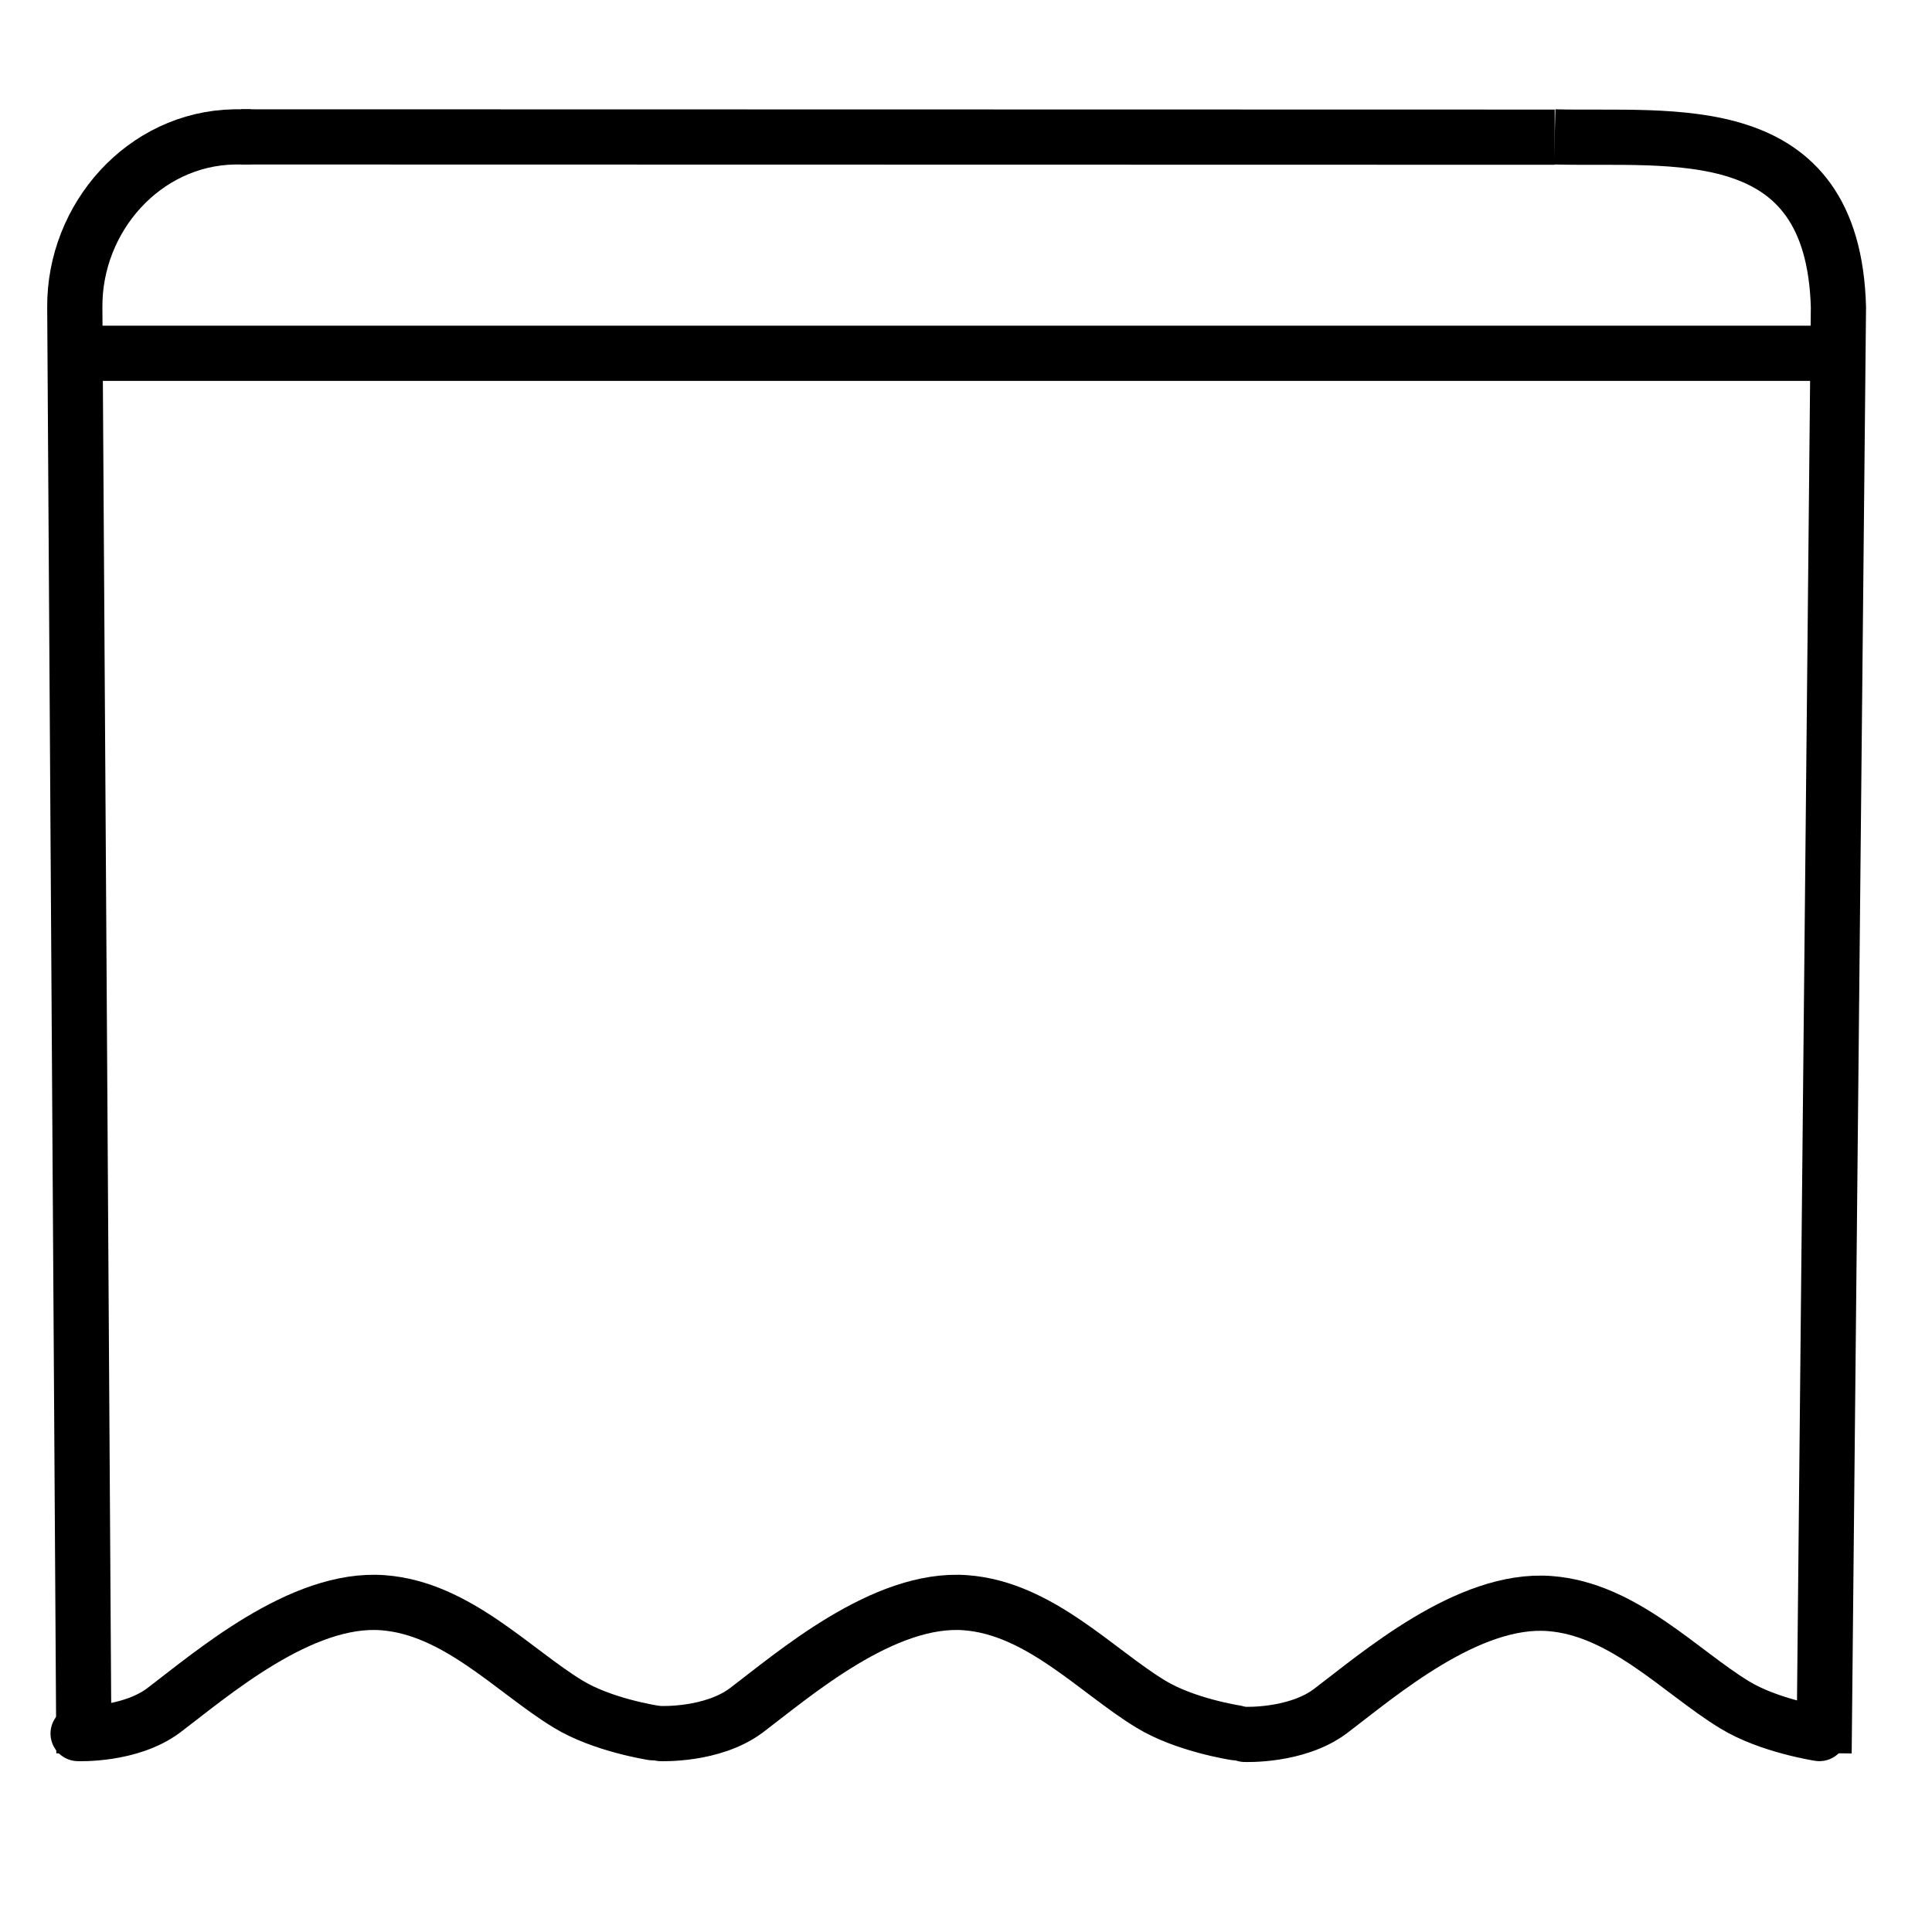
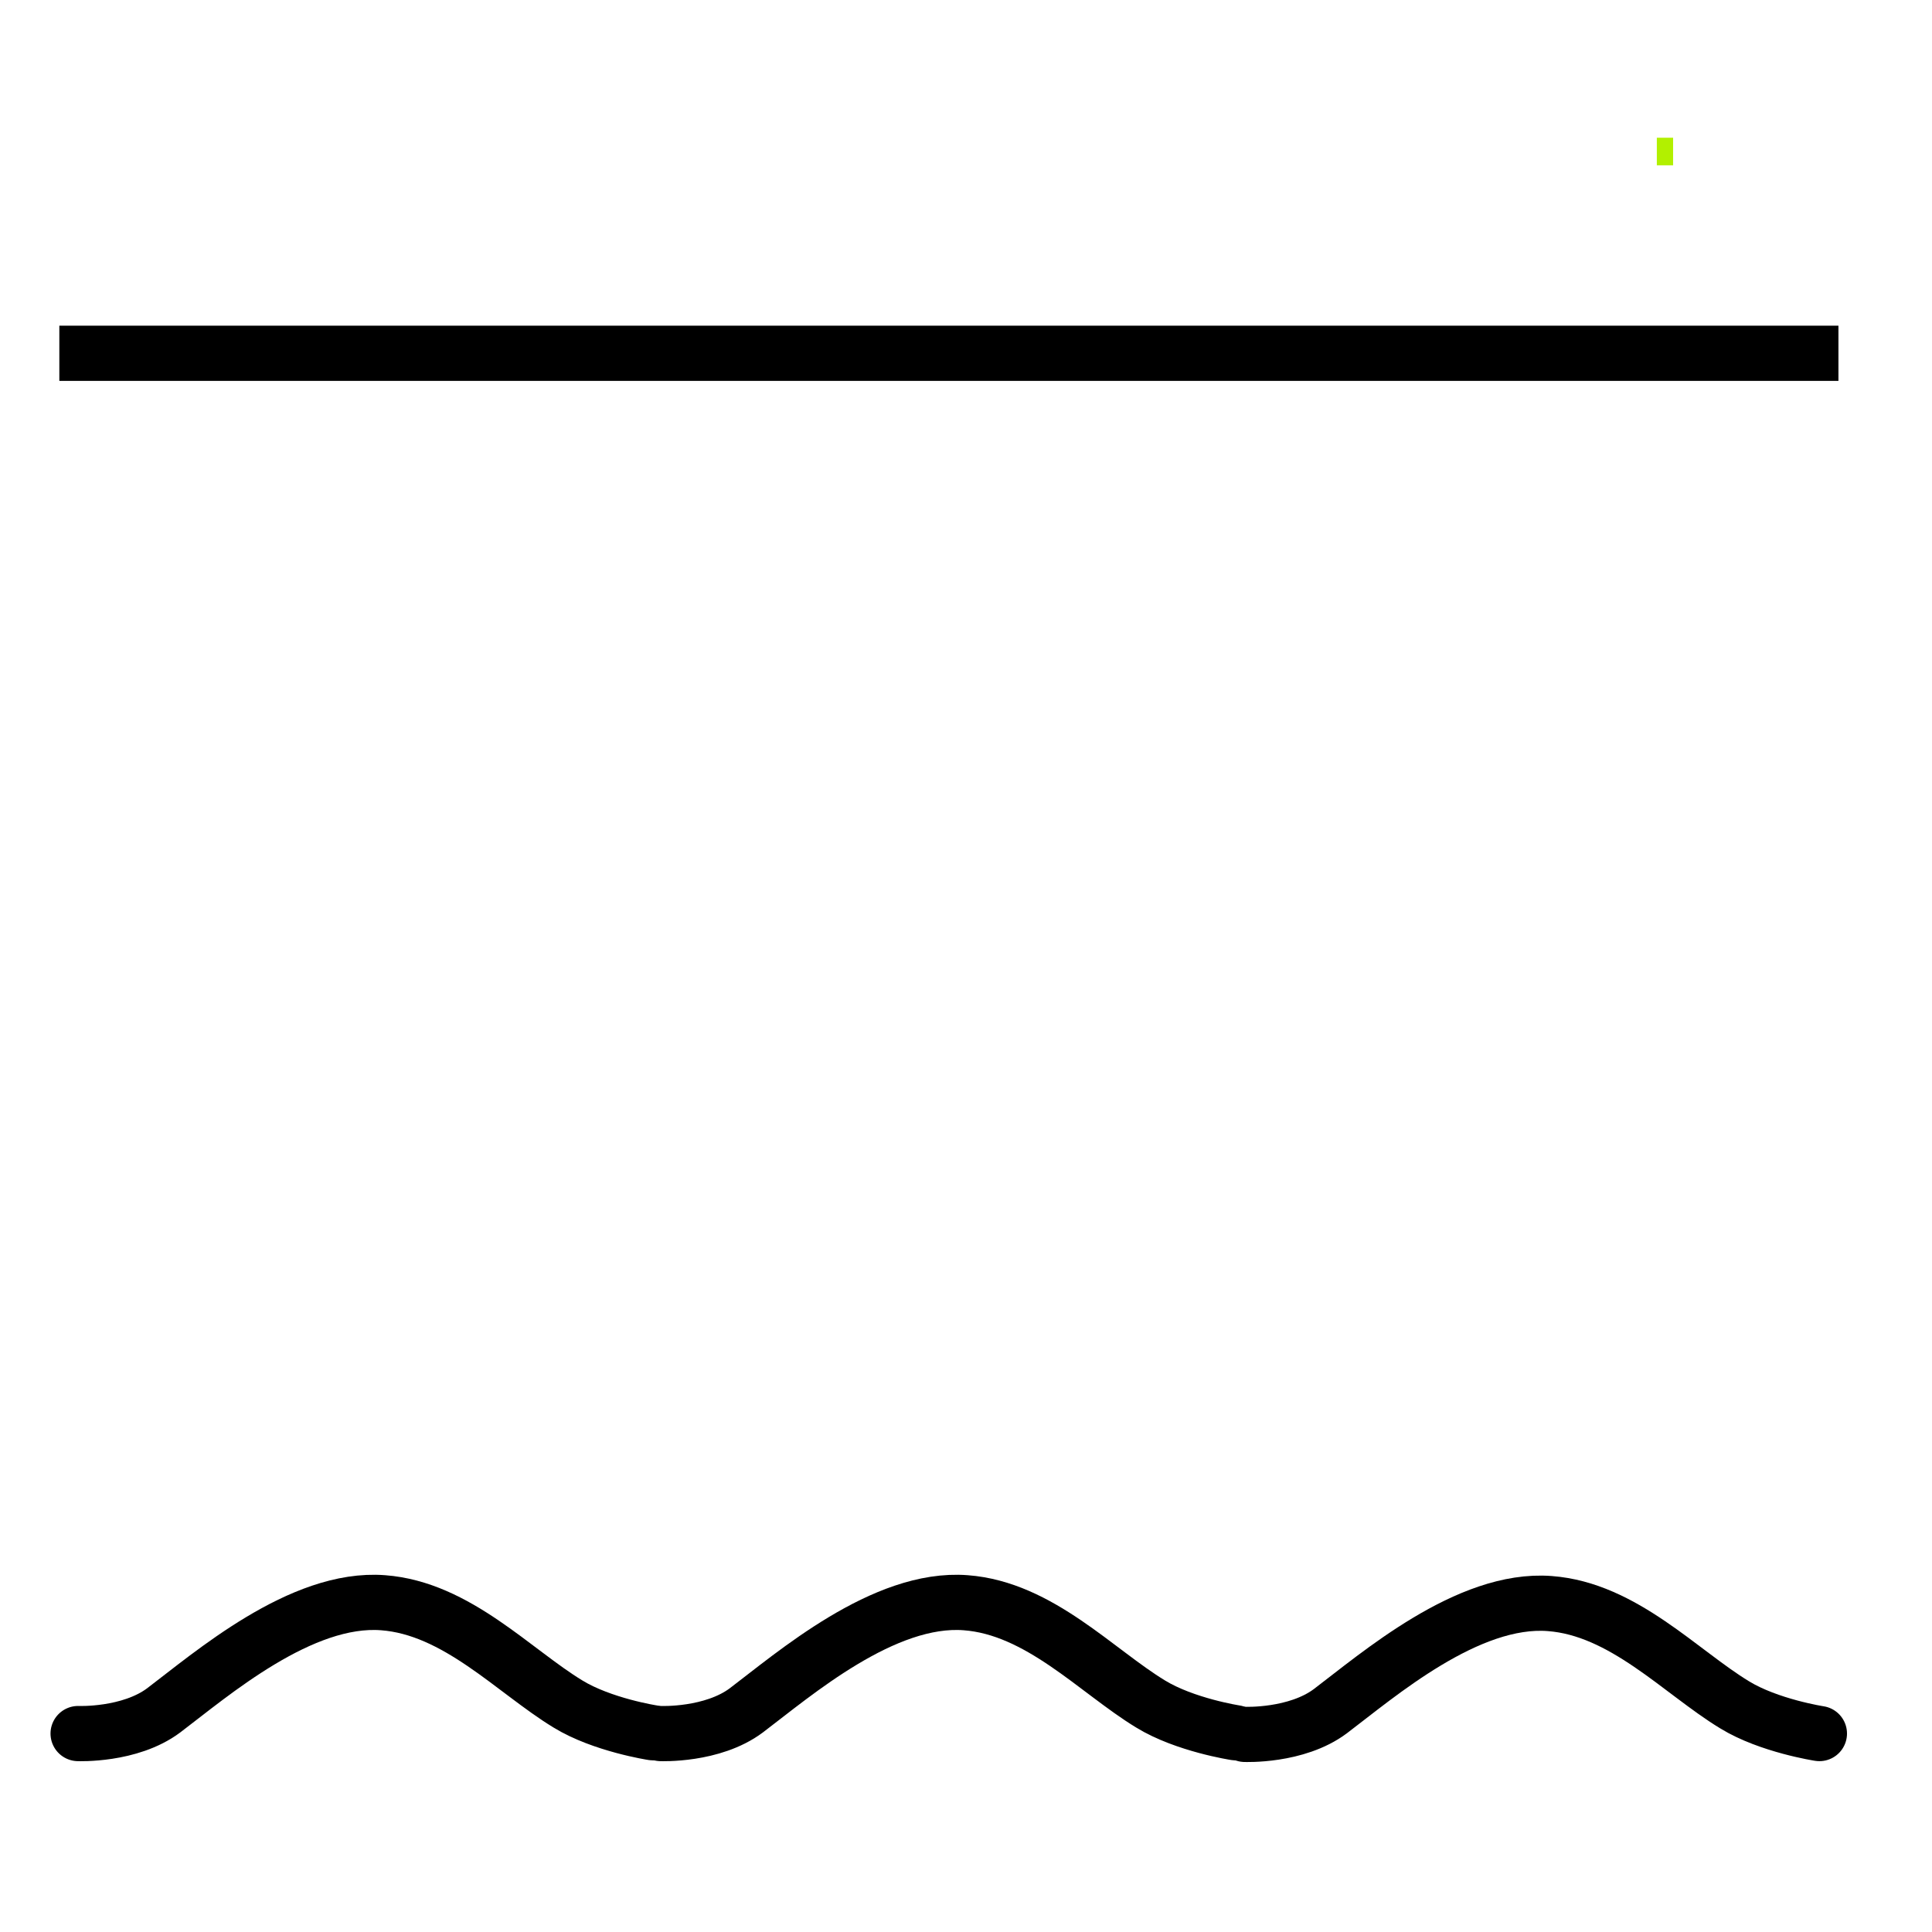
<svg xmlns="http://www.w3.org/2000/svg" id="Ebene_2" data-name="Ebene 2" width="70" height="70" viewBox="0 0 70 70">
  <defs>
    <style>
      .cls-1, .cls-2 {
        stroke: #000;
        stroke-width: 2px;
      }

      .cls-1, .cls-2, .cls-3 {
        fill: none;
      }

      .cls-1, .cls-3 {
        stroke-miterlimit: 10;
      }

      .cls-2 {
        stroke-linecap: round;
        stroke-linejoin: round;
      }

      .cls-3 {
        stroke: #b2f000;
      }
    </style>
  </defs>
-   <path class="cls-1" d="M9.09,4.96h-.6c-3.28.06-5.8,2.93-5.78,6.17l.33,52.39" />
  <line class="cls-3" x1="60.62" y1="5.49" x2="60.03" y2="5.49" />
-   <path class="cls-1" d="M66.09,63.52l.52-52.39c-.19-6.96-6.02-6.06-10.28-6.17" />
-   <line class="cls-1" x1="8.74" y1="4.96" x2="56.33" y2="4.97" />
  <line class="cls-1" x1="2.15" y1="12.8" x2="66.61" y2="12.8" />
  <path class="cls-2" d="M2.83,62.81s1.87.08,3.1-.84c1.72-1.3,4.98-4.13,7.95-3.9,2.67.2,4.74,2.48,6.7,3.67,1.24.76,3.07,1.04,3.07,1.04" />
  <path class="cls-2" d="M23.94,62.81s1.87.08,3.1-.84c1.72-1.3,4.98-4.13,7.95-3.9,2.67.2,4.74,2.48,6.7,3.67,1.24.76,3.07,1.04,3.07,1.04" />
  <path class="cls-2" d="M45.1,62.84s1.87.08,3.1-.84c1.72-1.3,4.98-4.13,7.95-3.9,2.67.2,4.74,2.48,6.7,3.67,1.24.76,3.07,1.04,3.07,1.04" />
</svg>